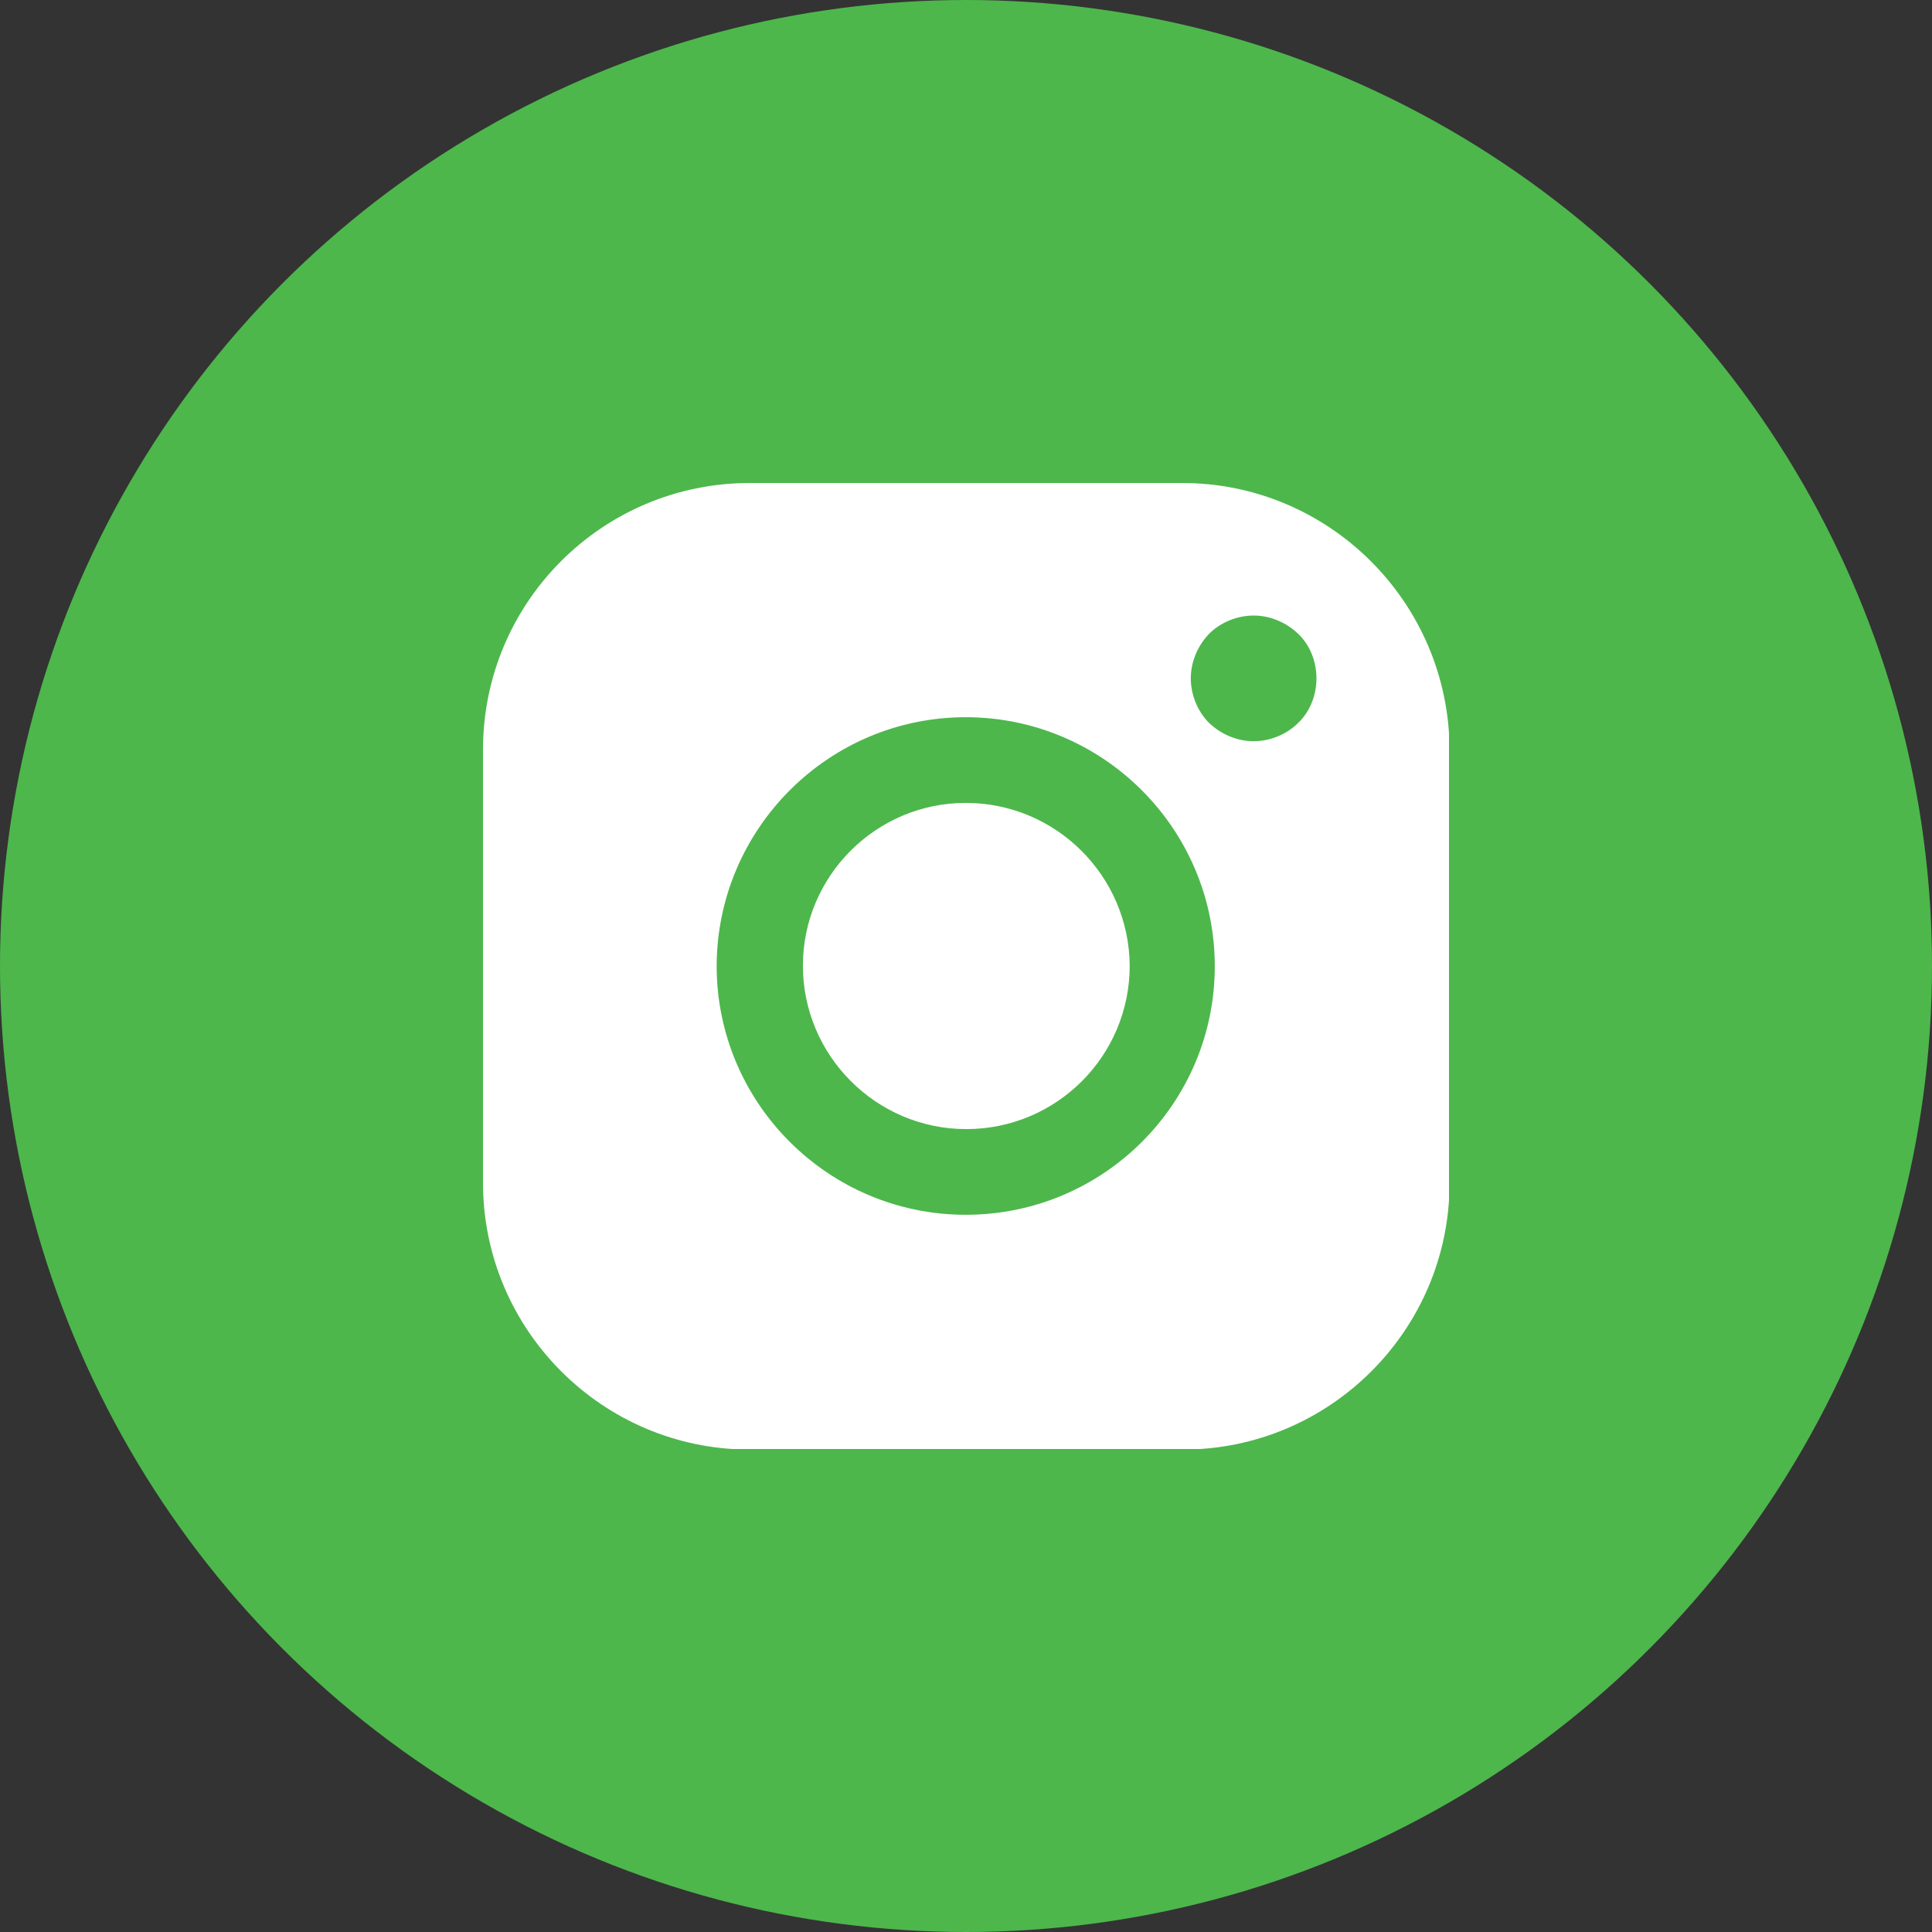
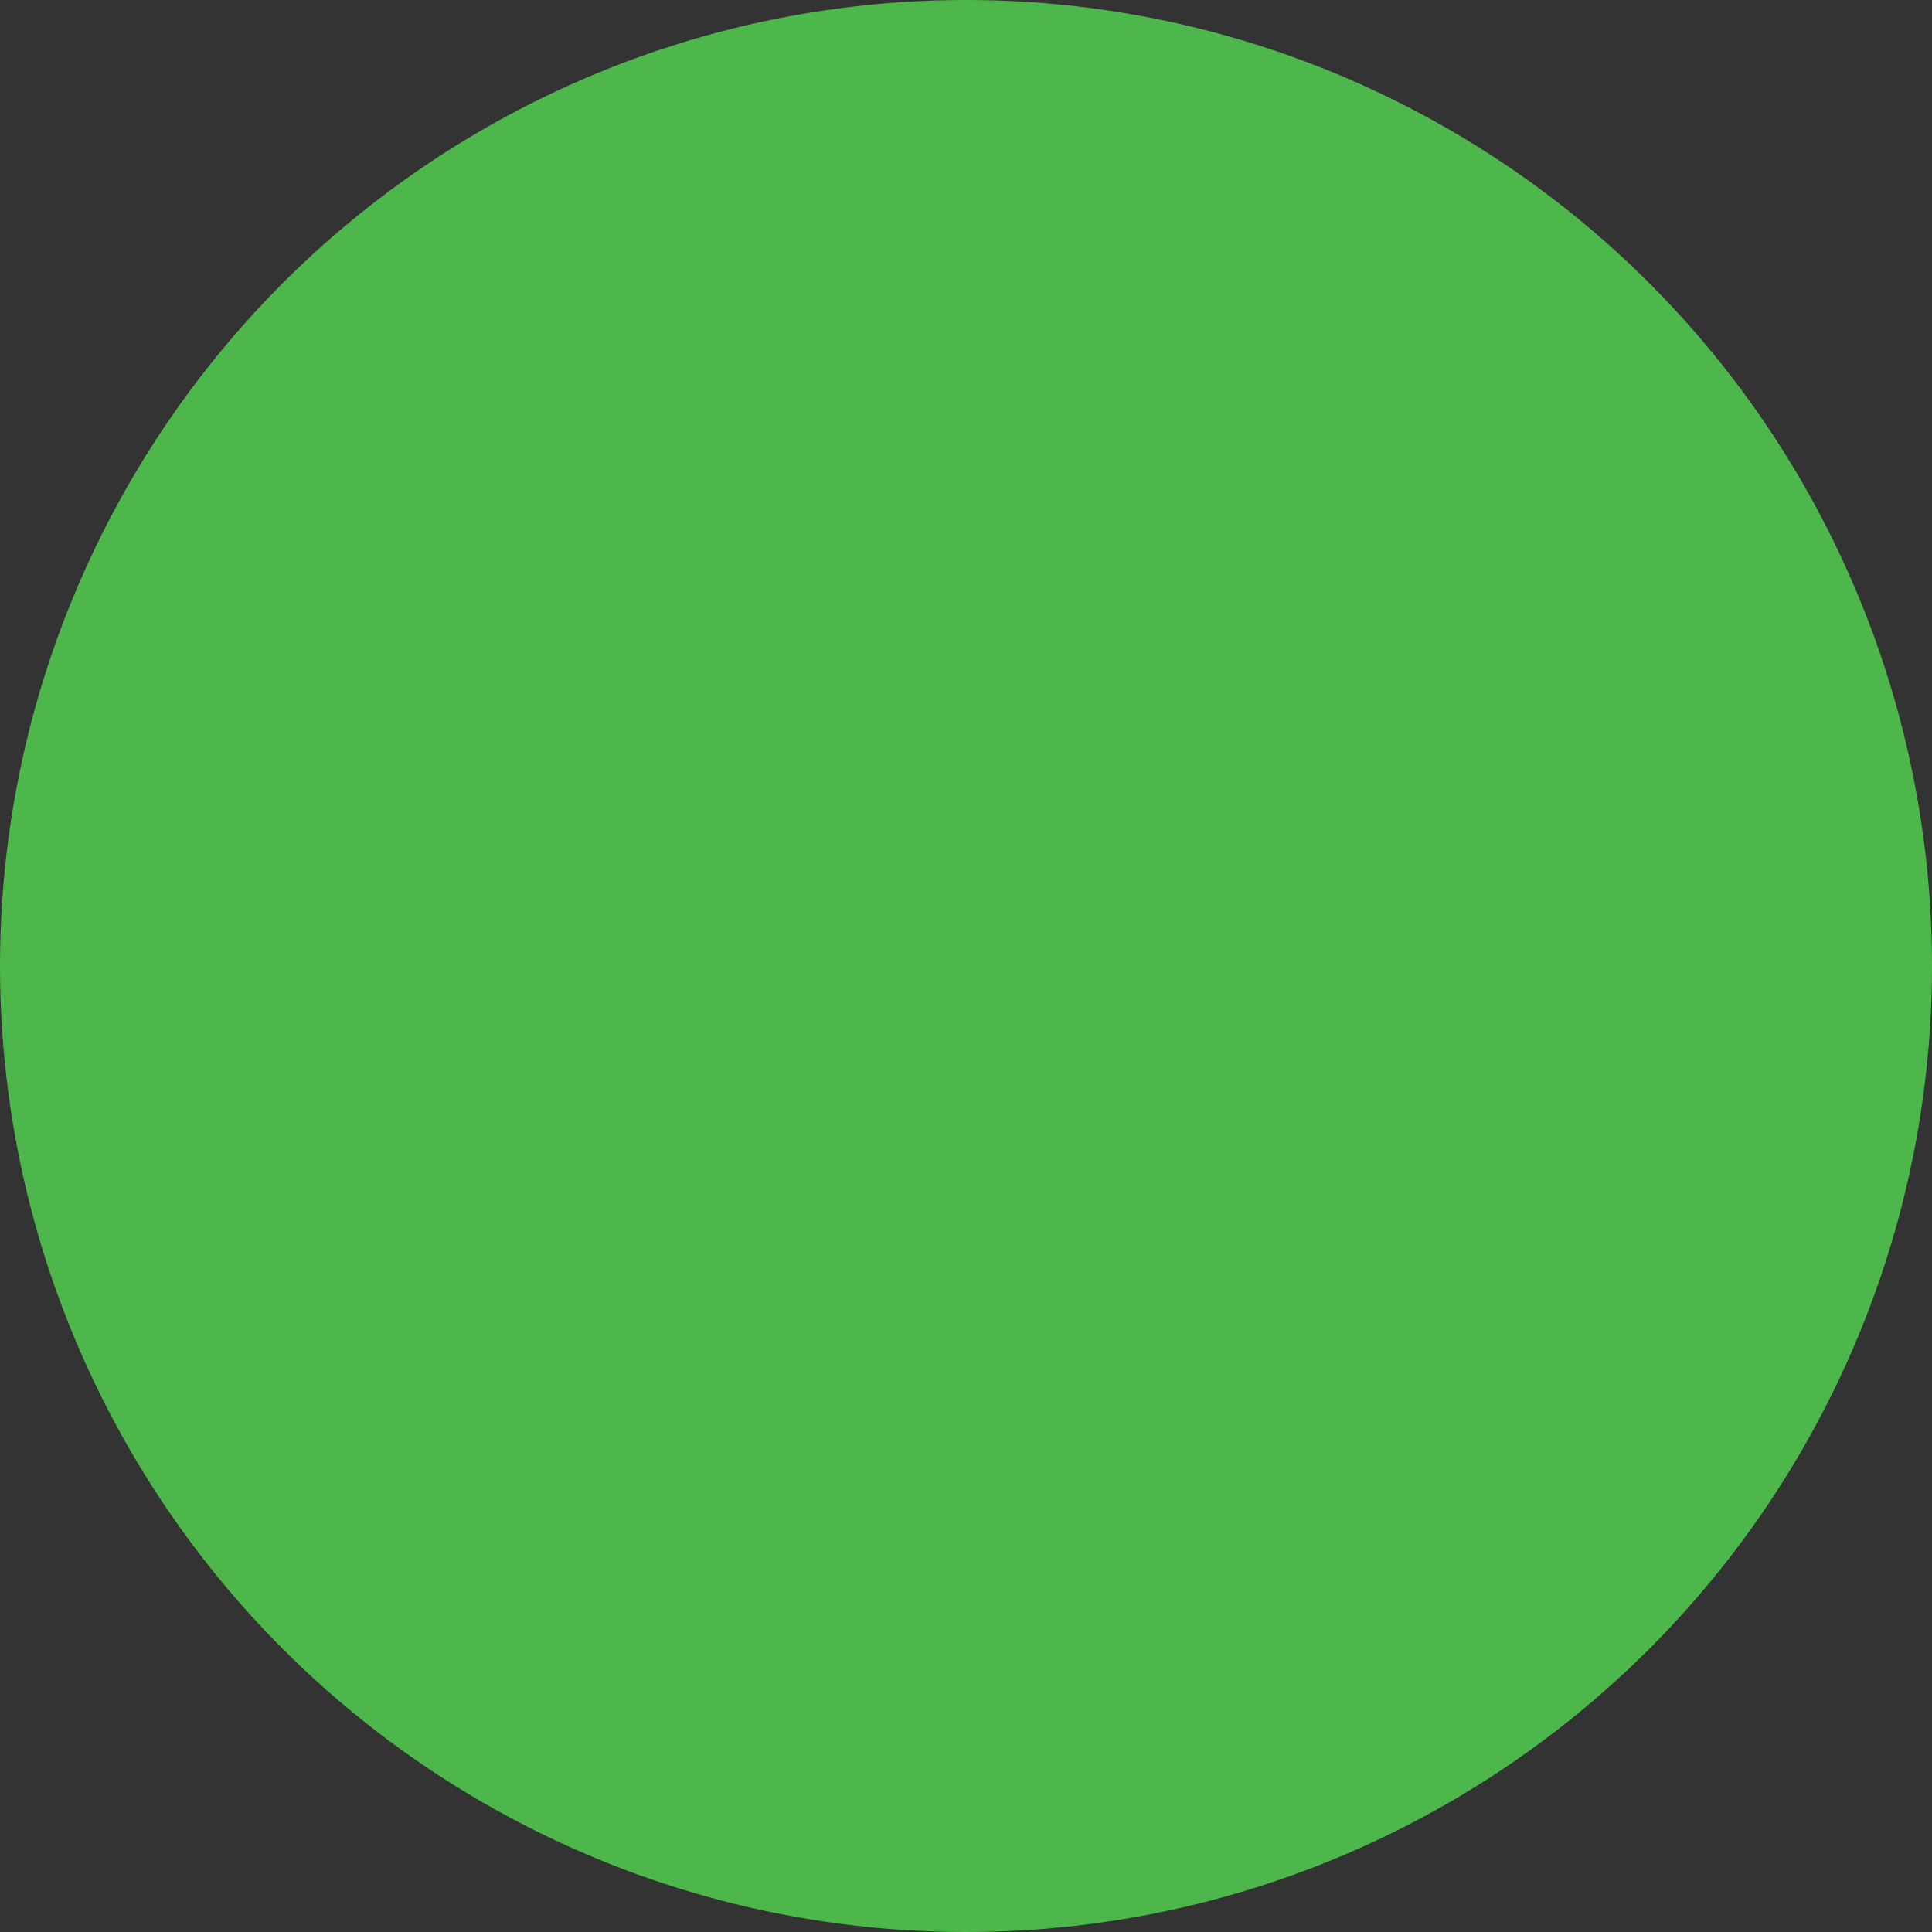
<svg xmlns="http://www.w3.org/2000/svg" width="48" height="48" viewBox="0 0 48 48" fill="none">
  <rect x="0" y="0" width="48" height="48" fill="#333333" stroke="none" />
  <circle cx="24" cy="24" r="24" fill="#4DB74C" />
  <g clip-path="url(#clip0)">
-     <path d="M23.993 19.948C21.765 19.948 19.948 21.764 19.948 23.993C19.948 26.221 21.765 28.052 24.007 28.052C26.25 28.052 28.067 26.235 28.067 23.993C28.052 21.764 26.236 19.948 23.993 19.948Z" fill="white" />
-     <path d="M29.372 12H18.628C14.966 12 12 14.966 12 18.628V29.386C12 33.034 14.966 36.014 18.628 36.014H29.386C33.034 36.014 36.014 33.048 36.014 29.386V18.628C36 14.966 33.02 12 29.372 12ZM23.993 30.181C20.587 30.181 17.805 27.413 17.805 23.993C17.819 20.587 20.587 17.819 23.993 17.819C27.399 17.819 30.181 20.587 30.181 24.007C30.181 27.413 27.413 30.181 23.993 30.181ZM32.253 17.961C31.969 18.245 31.558 18.415 31.146 18.415C30.735 18.415 30.337 18.245 30.039 17.961C29.755 17.677 29.585 17.265 29.585 16.854C29.585 16.442 29.755 16.045 30.039 15.747C30.323 15.463 30.735 15.293 31.146 15.293C31.558 15.293 31.955 15.463 32.253 15.747C32.551 16.031 32.707 16.442 32.707 16.854C32.707 17.265 32.551 17.677 32.253 17.961Z" fill="white" />
-   </g>
+     </g>
  <defs>
    <clipPath id="clip0">
      <rect width="24" height="24" fill="white" transform="translate(12 12)" />
    </clipPath>
  </defs>
</svg>